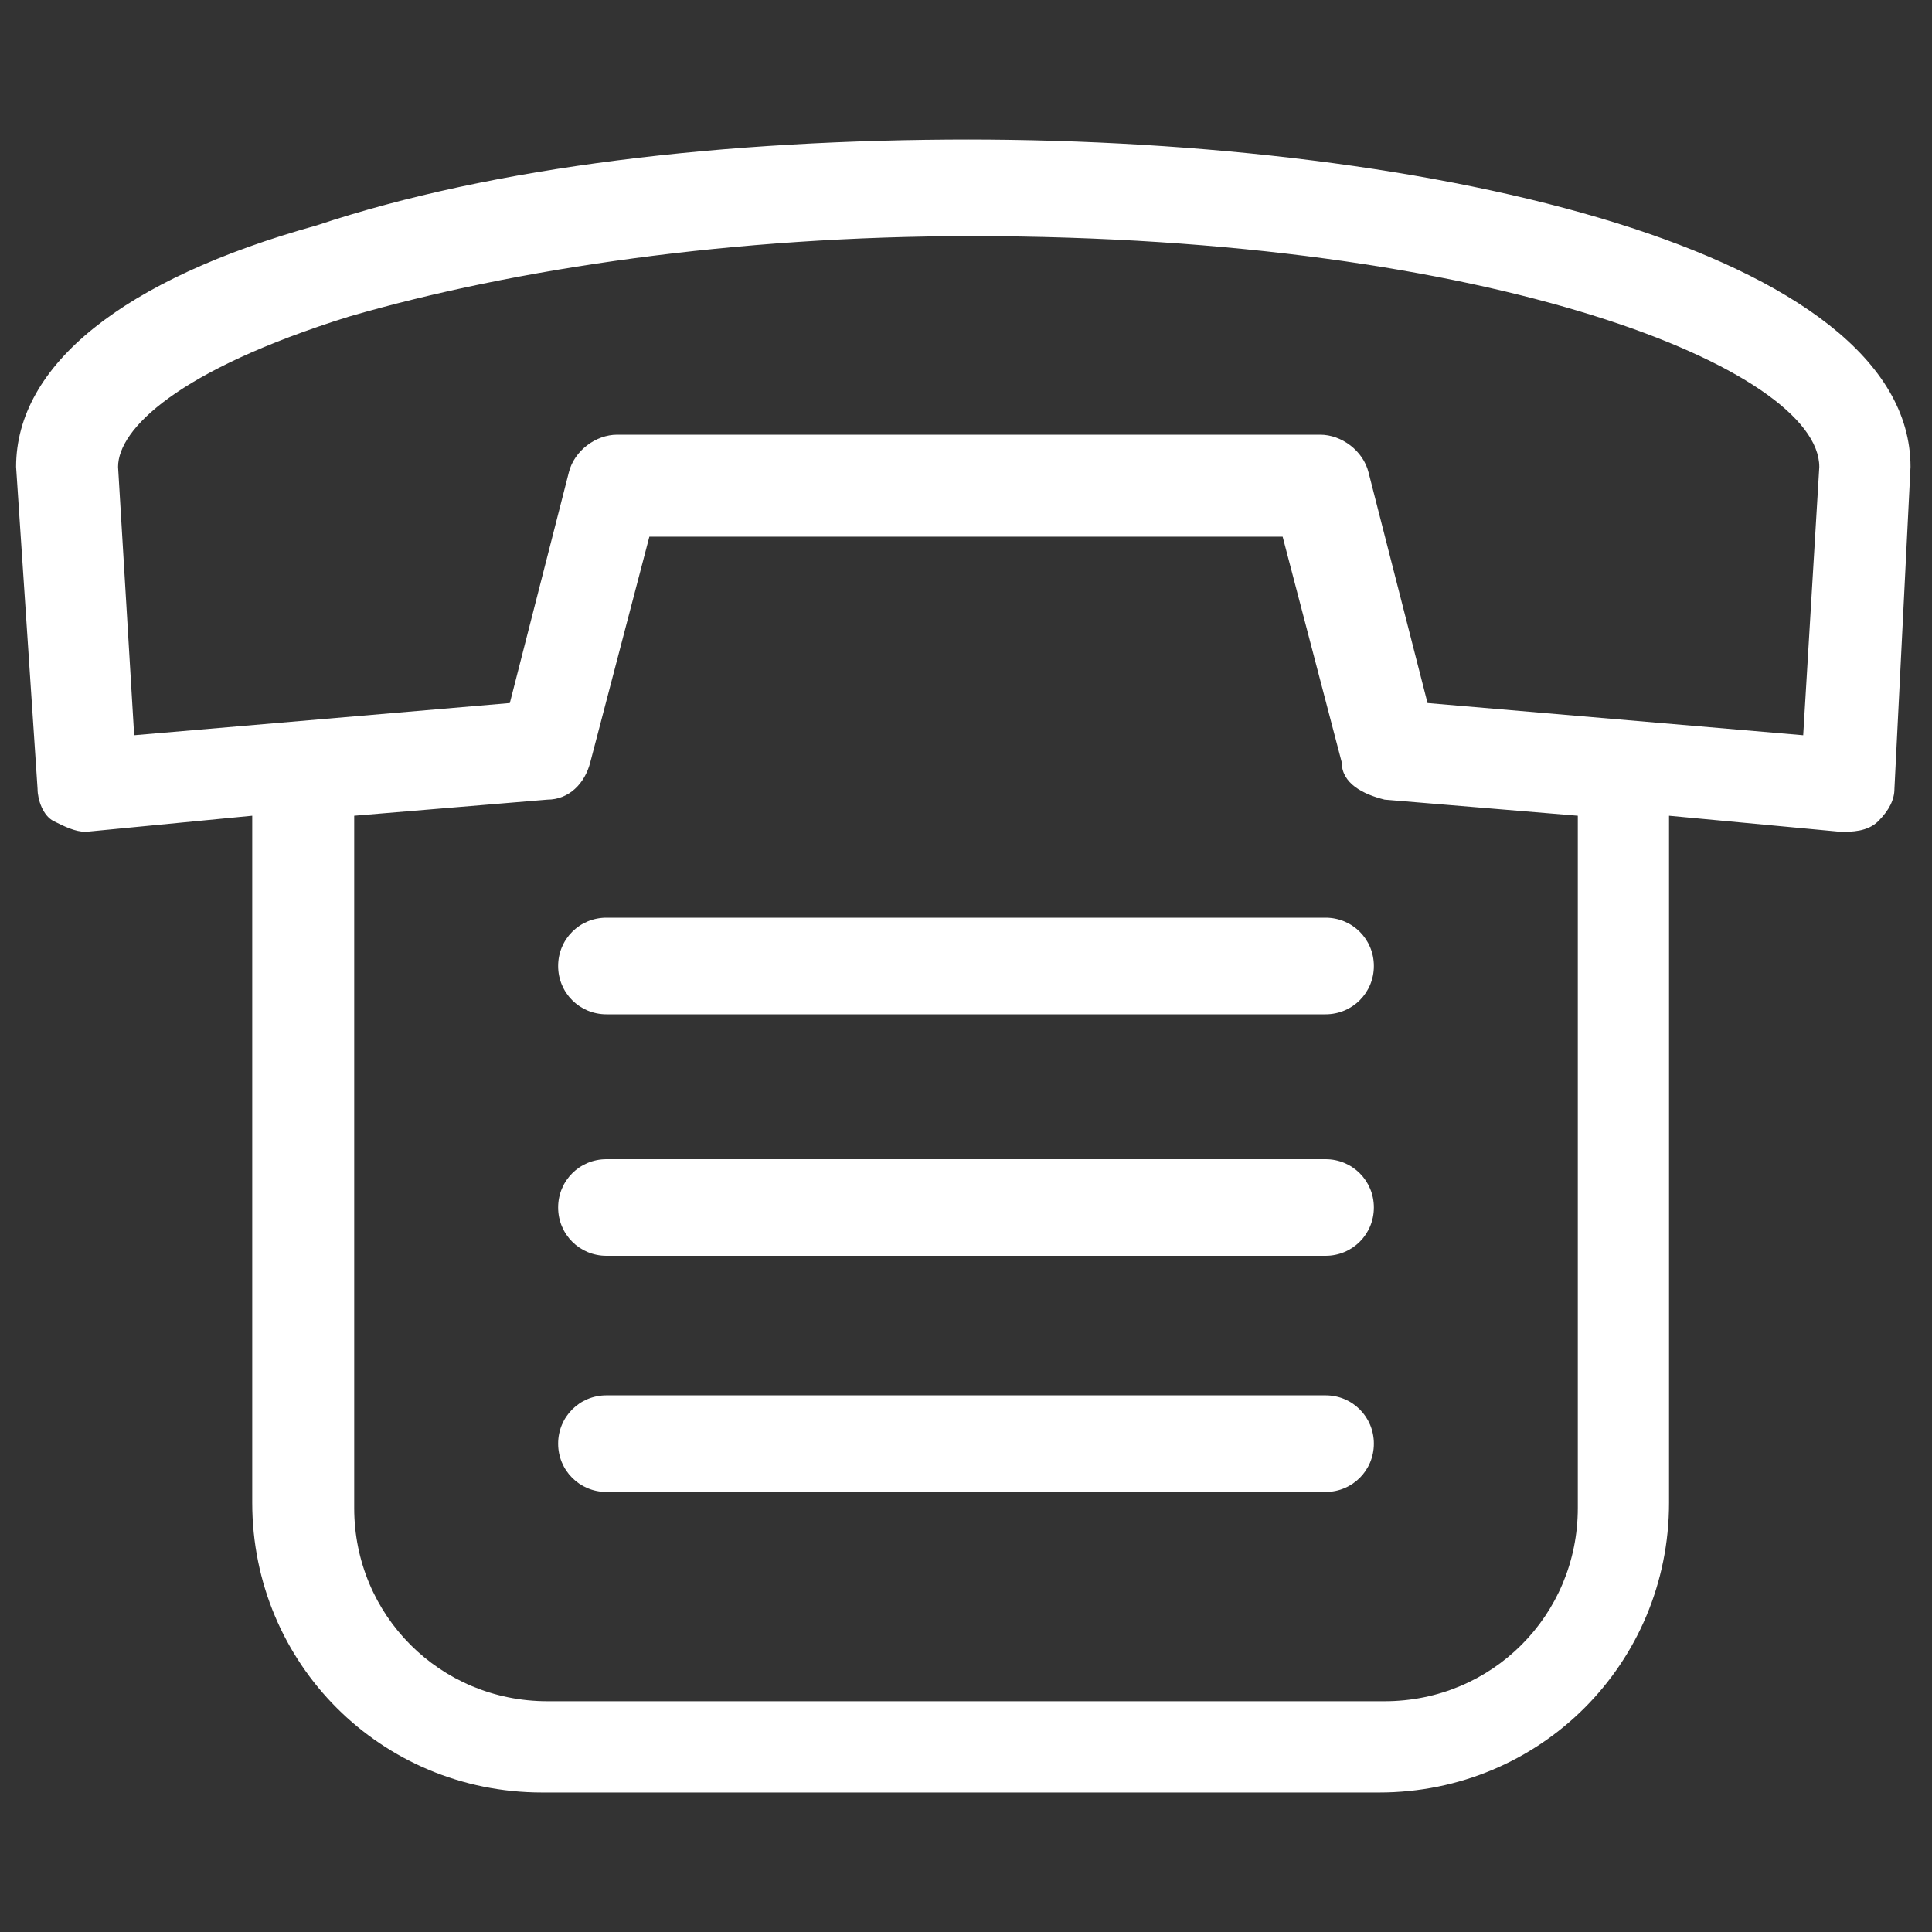
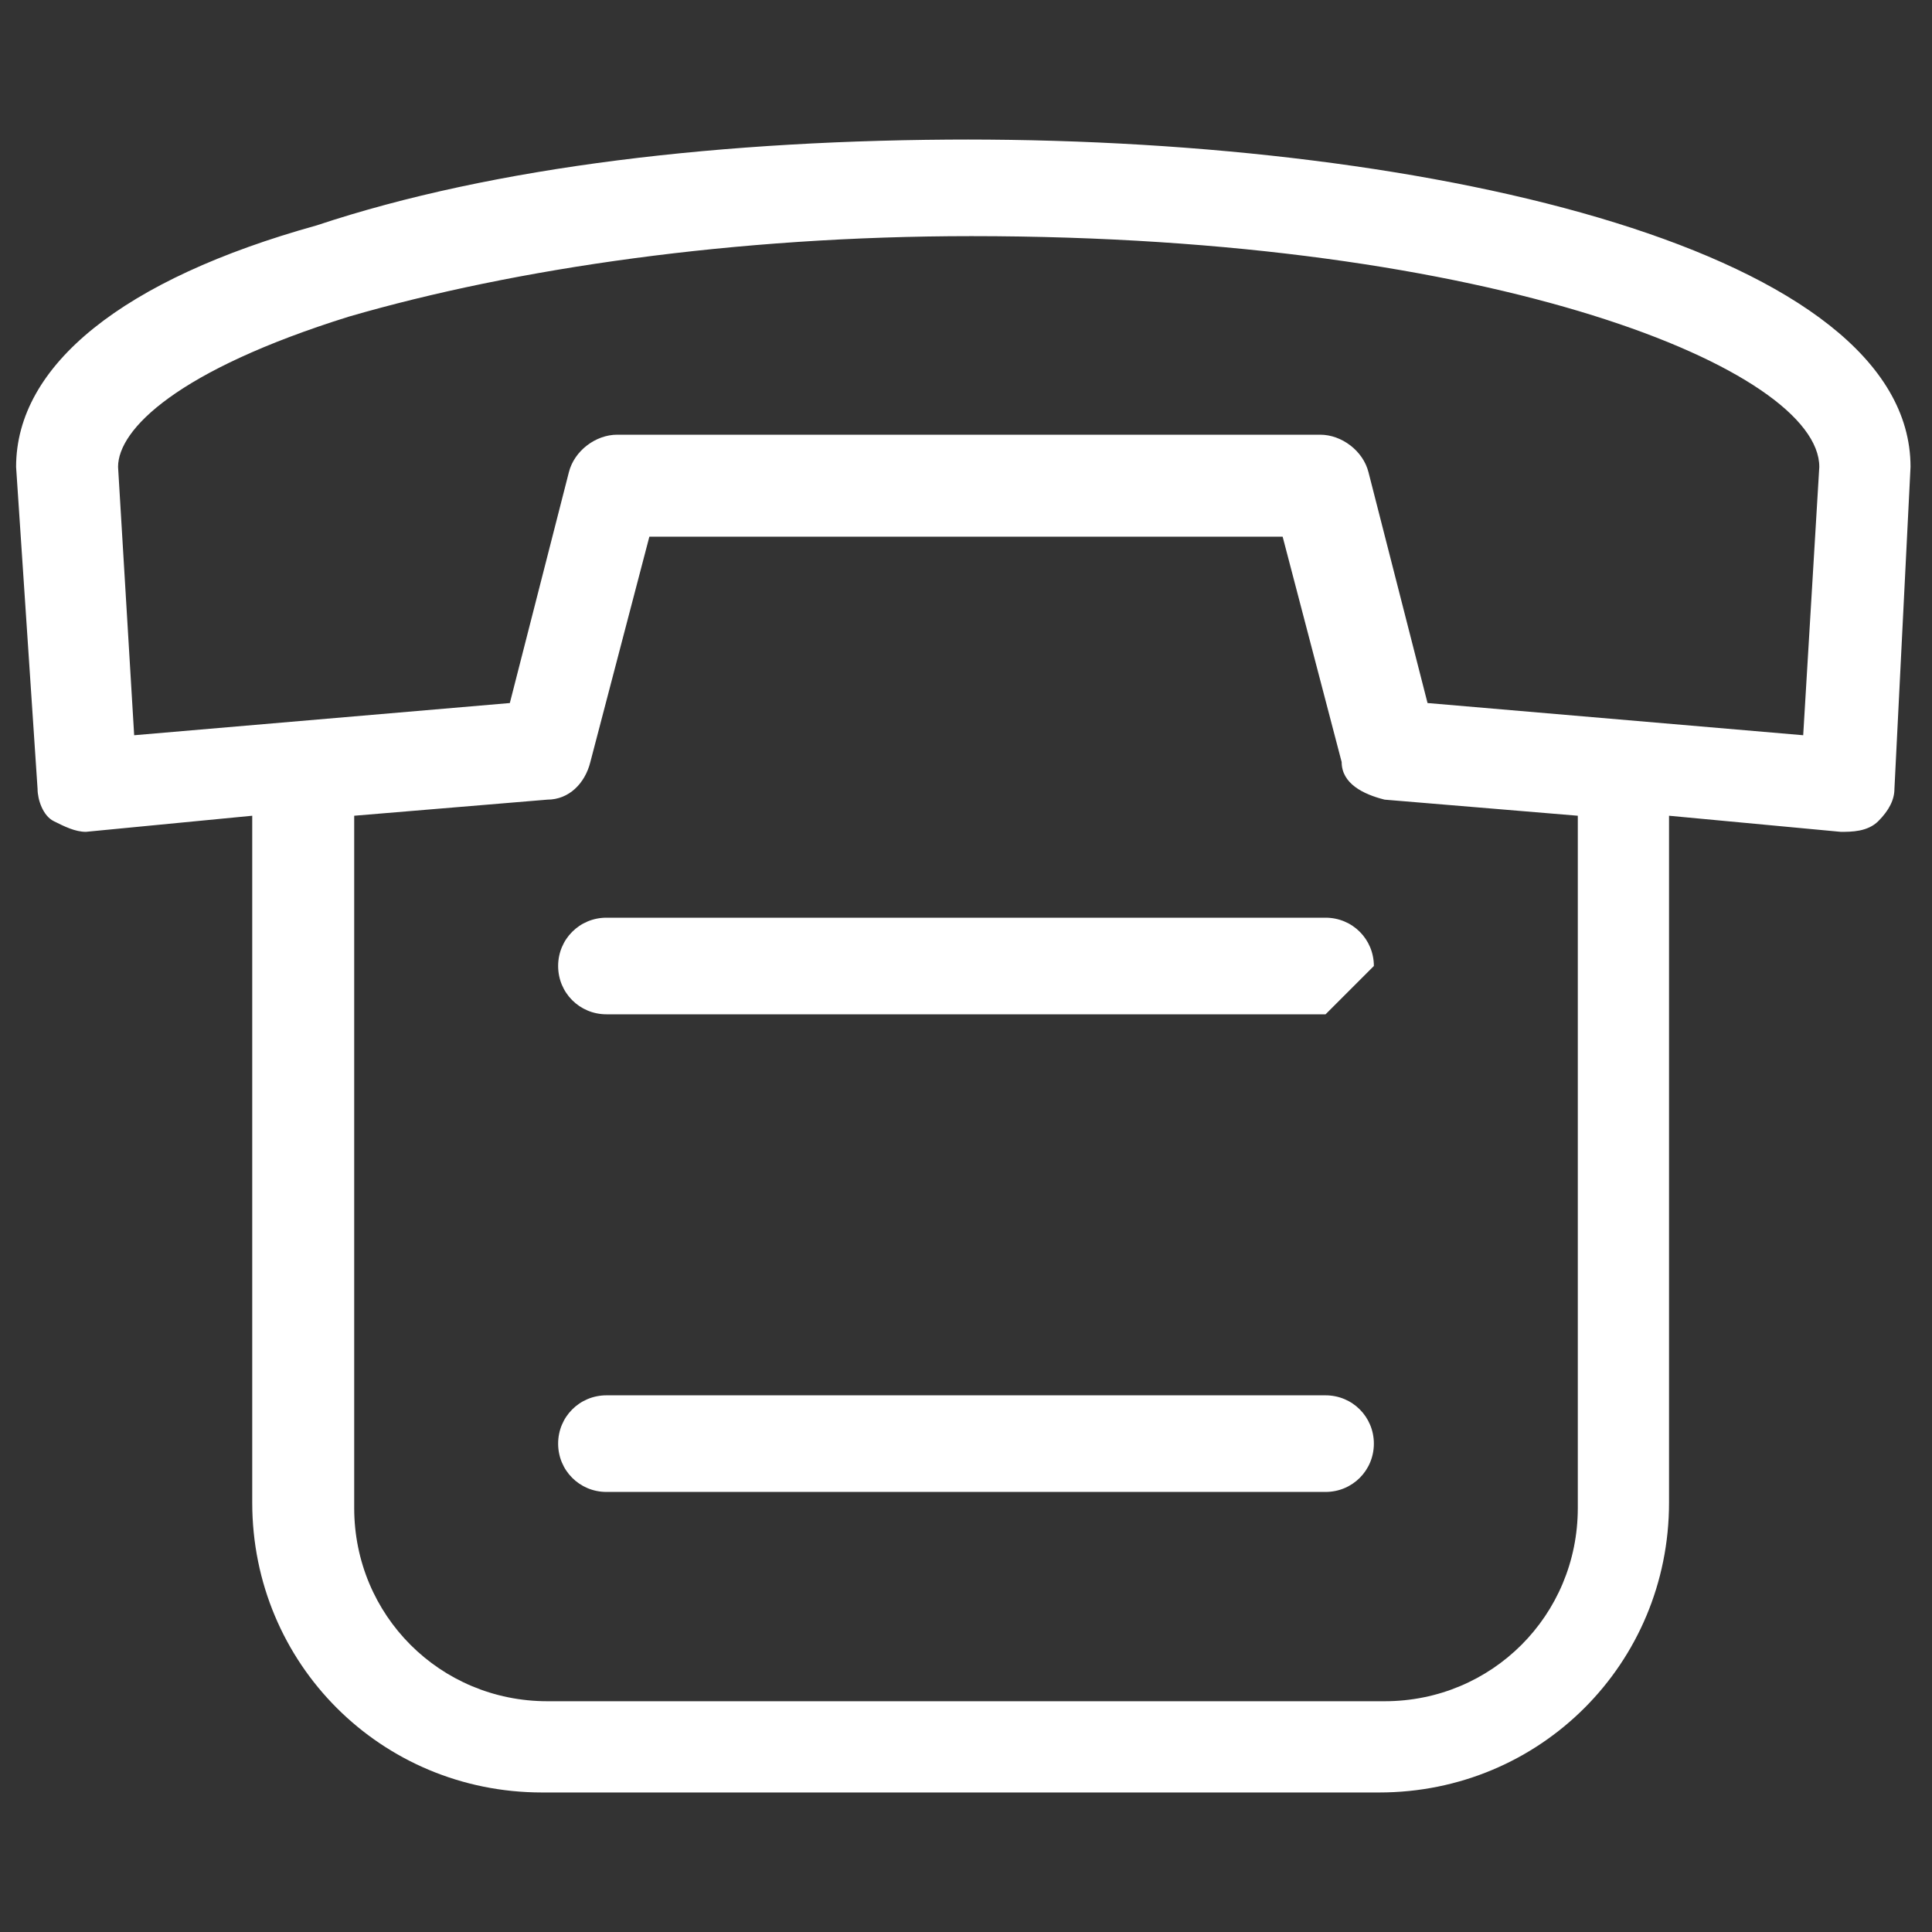
<svg xmlns="http://www.w3.org/2000/svg" id="Ebene_1" version="1.1" viewBox="0 0 36 36">
  <rect x="0" y="0" width="36" height="36" fill="#333333" stroke="none" />
  <defs>
    <style>
      .st0 {
        fill: #fff;
      }
    </style>
  </defs>
  <path class="st0" d="M18.1,2.6h0c-4.6,0-8.9.5-12.2,1.6C2.3,5.2.3,6.8.3,8.7l.4,6c0,.2.1.5.3.6.2.1.4.2.6.2s0,0,0,0l3.1-.3v12.8c0,3,2.4,5.4,5.4,5.4h15.6c3,0,5.4-2.4,5.4-5.4v-12.8l3.2.3c.2,0,.5,0,.7-.2.2-.2.3-.4.3-.6l.3-6c0-4-8.8-6.1-17.6-6.1ZM29.4,28.1c0,2-1.6,3.6-3.6,3.6h-15.6c-2,0-3.6-1.6-3.6-3.6v-12.9l3.6-.3c.4,0,.7-.3.8-.7l1.1-4.2h11.8l1.1,4.2c0,.4.4.6.8.7l3.6.3v12.9ZM33.6,13.7l-7-.6-1.1-4.3c-.1-.4-.5-.7-.9-.7h-13.1c-.4,0-.8.3-.9.7l-1.1,4.3-7,.6-.3-5c0-.7,1.1-1.8,4.3-2.8,3.1-.9,7.2-1.5,11.6-1.5h0c9.8,0,15.8,2.5,15.8,4.3l-.3,5Z" />
-   <path class="st0" d="M24.7,18.9h-13.4c-.5,0-.9-.4-.9-.9s.4-.9.9-.9h13.4c.5,0,.9.4.9.9s-.4.9-.9.9Z" />
-   <path class="st0" d="M24.7,23.4h-13.4c-.5,0-.9-.4-.9-.9s.4-.9.9-.9h13.4c.5,0,.9.4.9.9s-.4.9-.9.9Z" />
+   <path class="st0" d="M24.7,18.9h-13.4c-.5,0-.9-.4-.9-.9s.4-.9.9-.9h13.4c.5,0,.9.4.9.9Z" />
  <path class="st0" d="M24.7,27.8h-13.4c-.5,0-.9-.4-.9-.9s.4-.9.9-.9h13.4c.5,0,.9.4.9.9s-.4.9-.9.9Z" />
</svg>